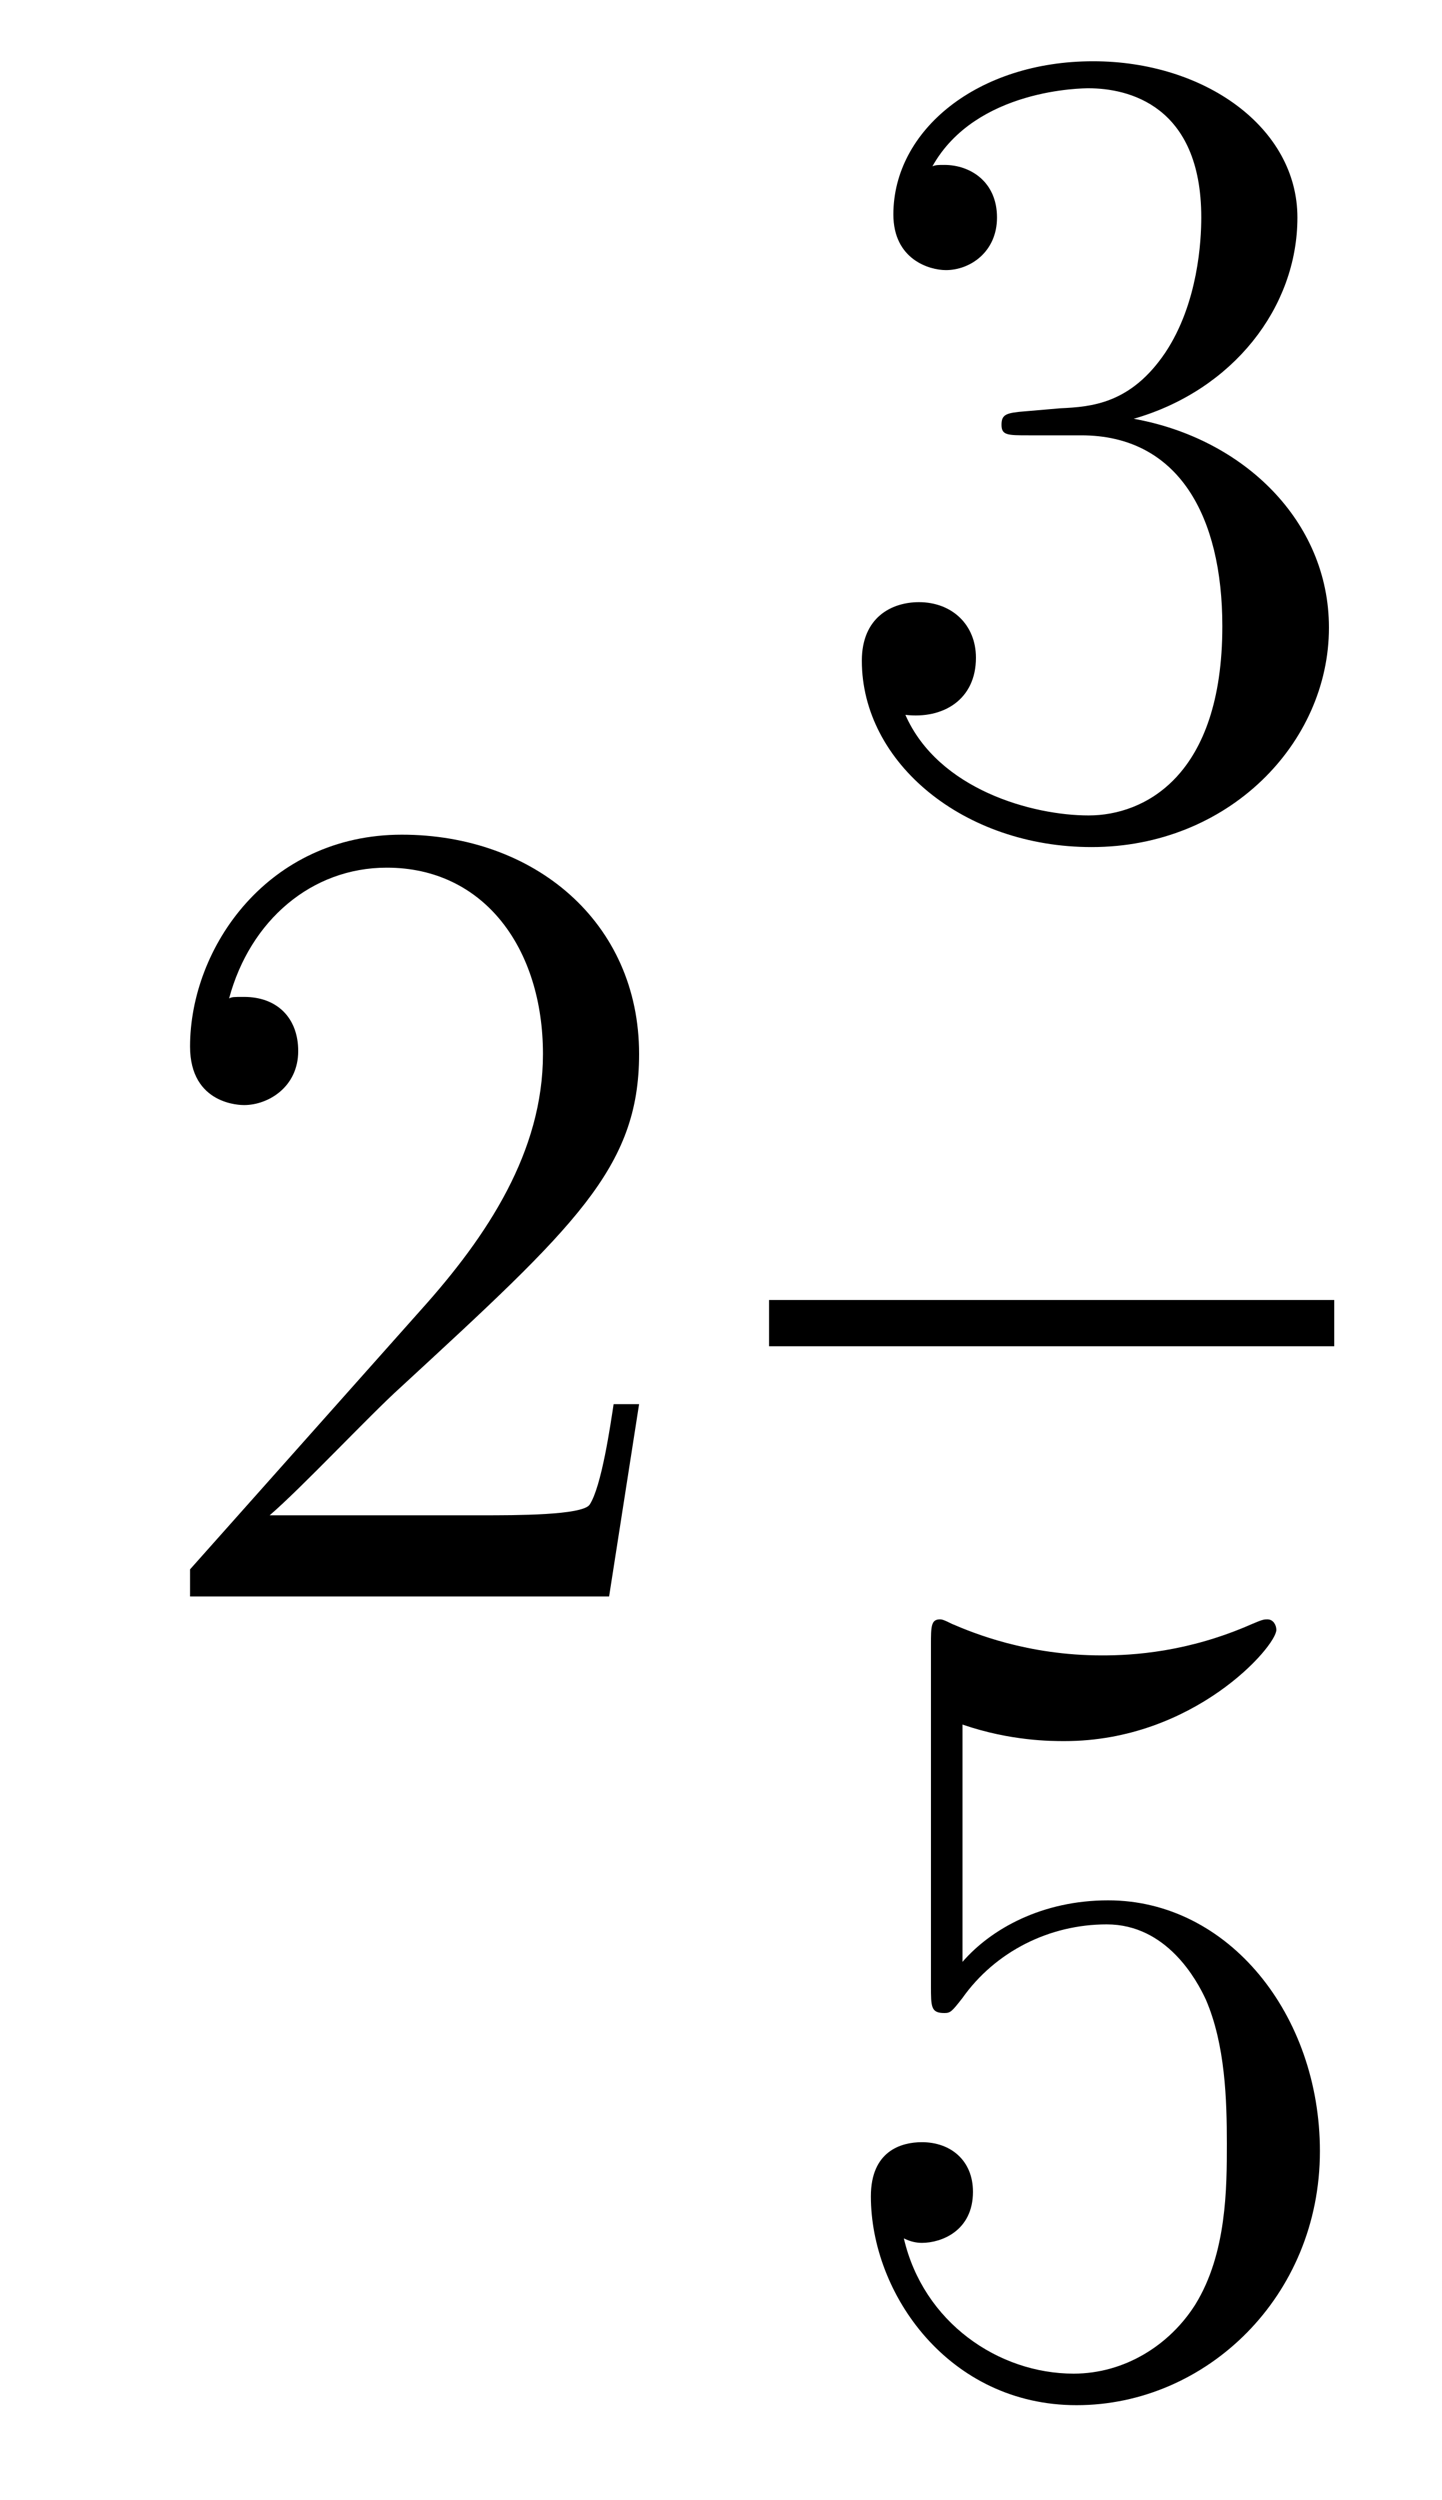
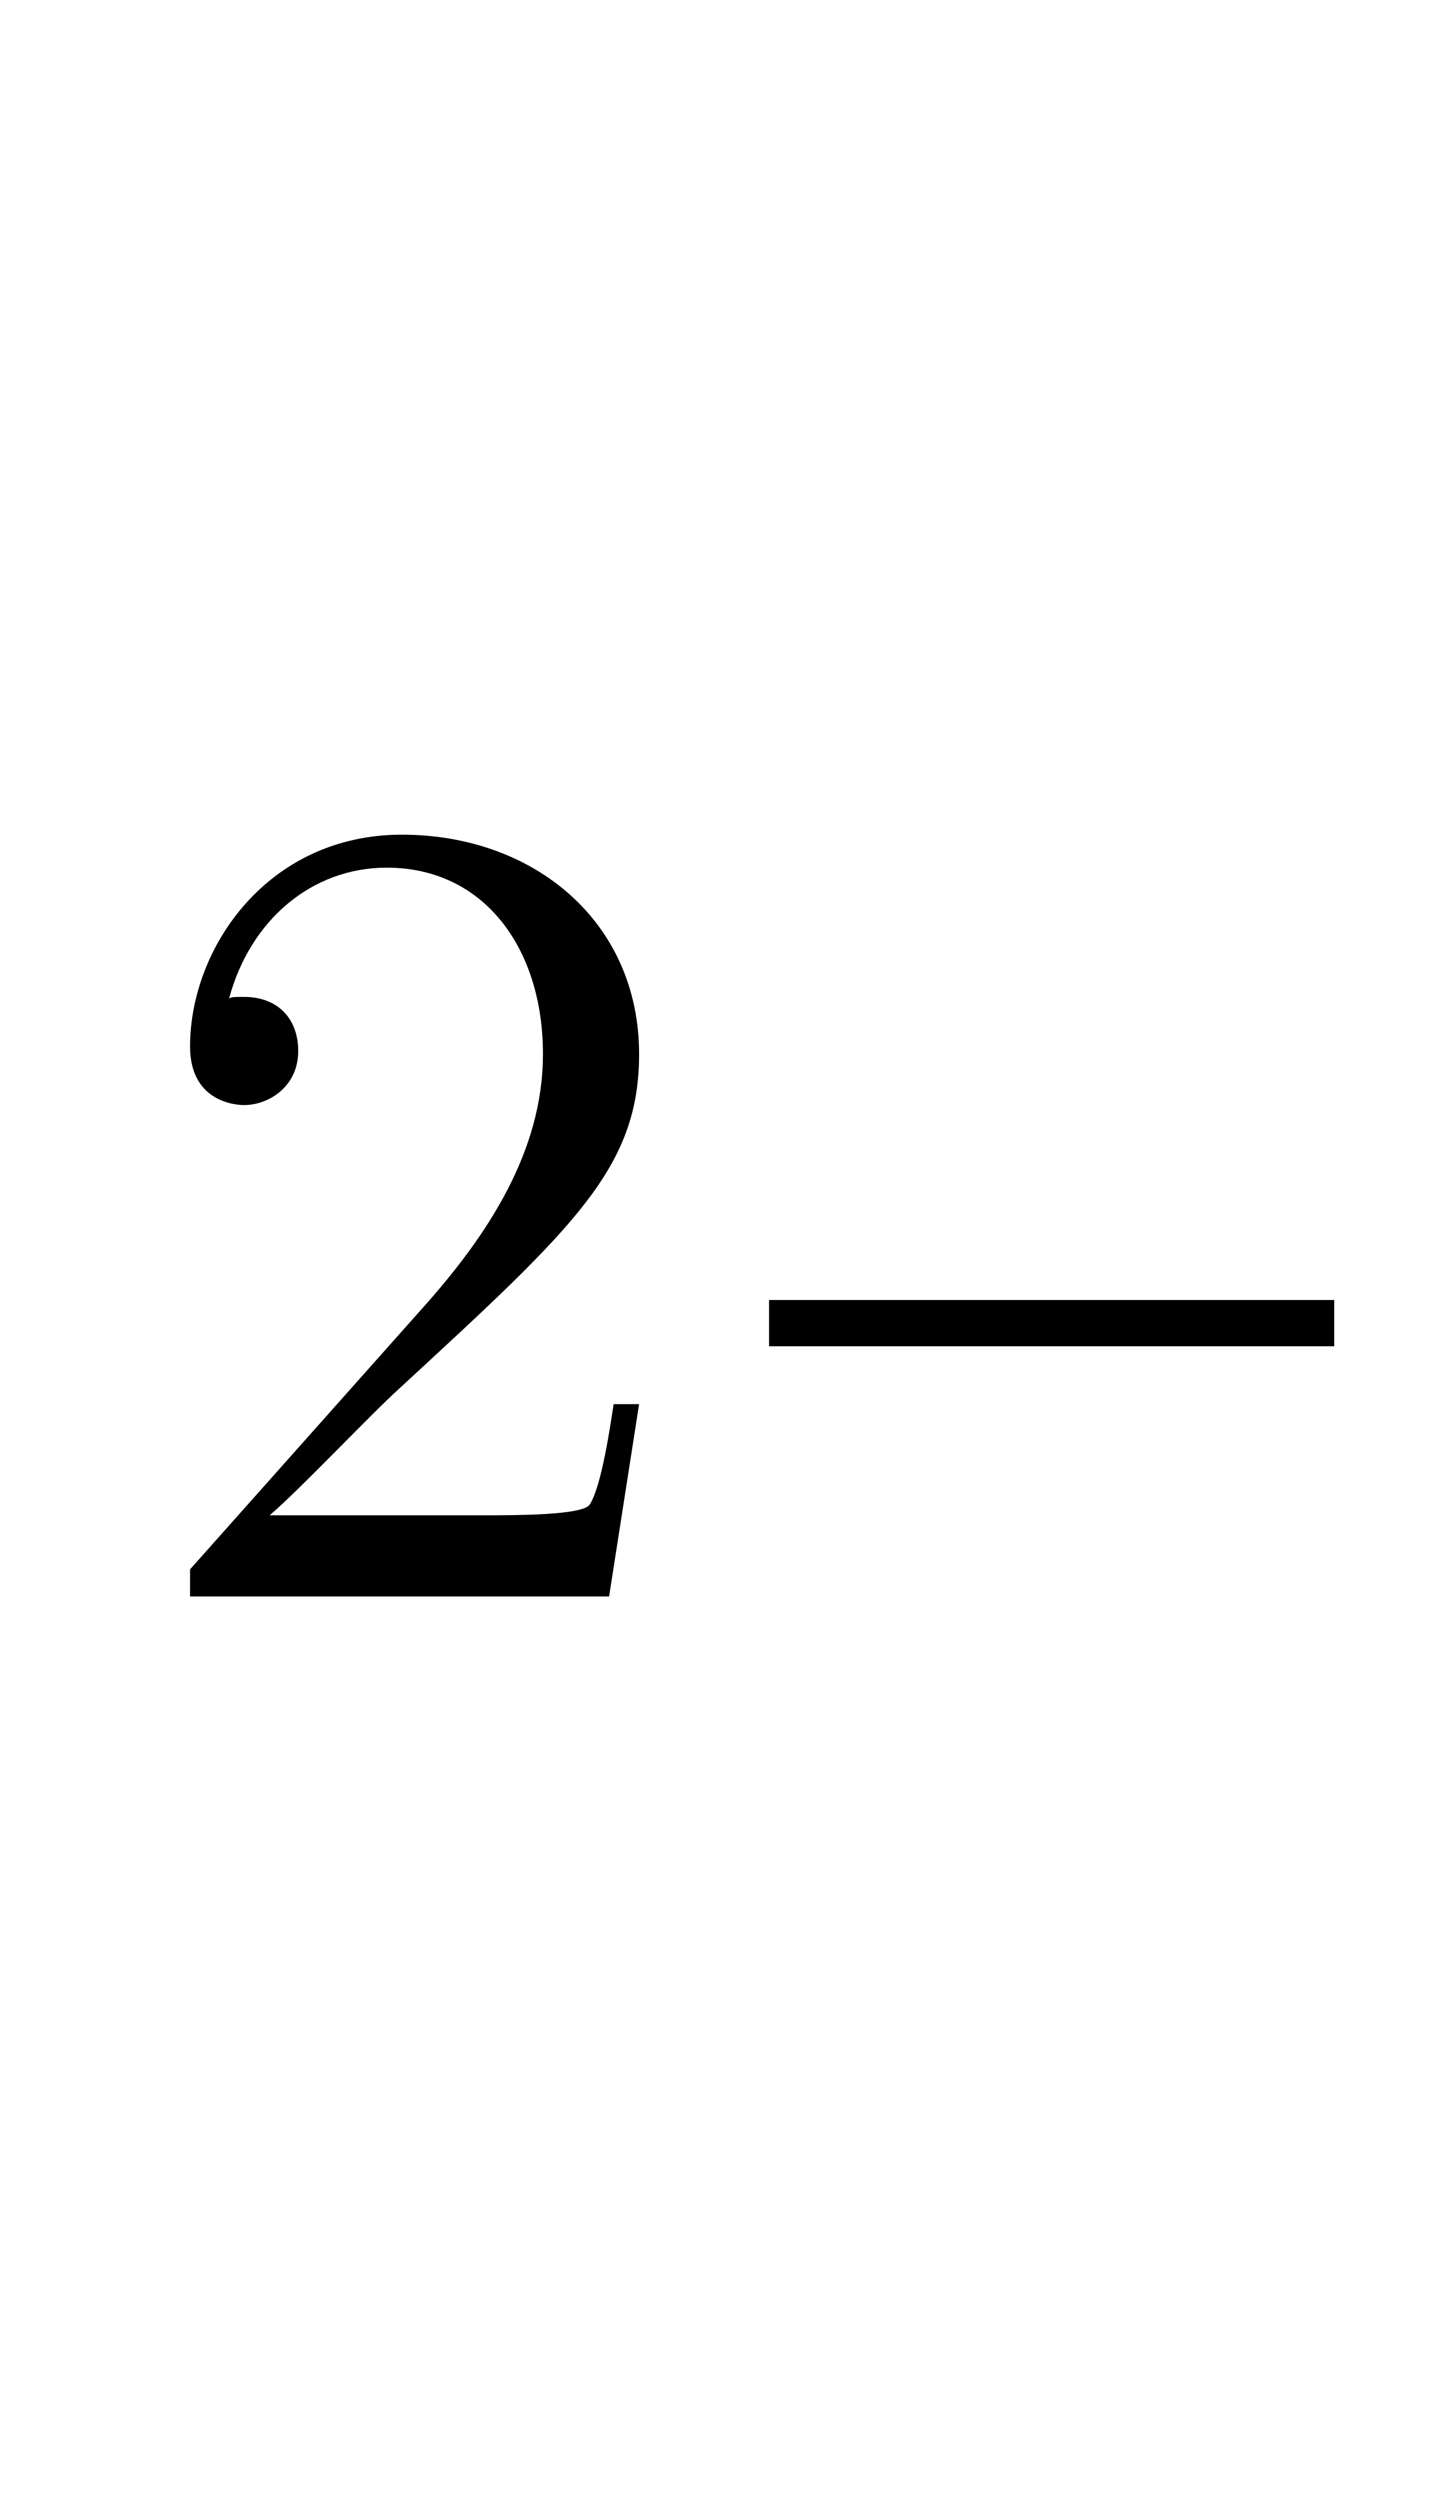
<svg xmlns="http://www.w3.org/2000/svg" height="26pt" version="1.1" viewBox="0 -26 15 26" width="15pt">
  <g id="page1">
    <g transform="matrix(1 0 0 1 -127 641)">
      <path d="M133.648 -652.398H133.383C133.352 -652.195 133.258 -651.539 133.133 -651.352C133.055 -651.242 132.367 -651.242 132.008 -651.242H129.805C130.133 -651.523 130.852 -652.289 131.164 -652.57C132.977 -654.242 133.648 -654.852 133.648 -656.039C133.648 -657.414 132.555 -658.32 131.18 -658.32C129.789 -658.32 128.977 -657.148 128.977 -656.117C128.977 -655.508 129.508 -655.508 129.539 -655.508C129.789 -655.508 130.102 -655.695 130.102 -656.07C130.102 -656.414 129.883 -656.633 129.539 -656.633C129.43 -656.633 129.414 -656.633 129.383 -656.617C129.602 -657.43 130.242 -657.977 131.023 -657.977C132.039 -657.977 132.648 -657.133 132.648 -656.039C132.648 -655.023 132.07 -654.148 131.383 -653.383L128.977 -650.68V-650.398H133.336L133.648 -652.398ZM134.277 -650.398" fill-rule="evenodd" />
-       <path d="M137.668 -662.723C137.465 -662.707 137.418 -662.691 137.418 -662.582C137.418 -662.473 137.481 -662.473 137.699 -662.473H138.246C139.262 -662.473 139.715 -661.629 139.715 -660.488C139.715 -658.926 138.902 -658.52 138.324 -658.52S136.762 -658.785 136.418 -659.566C136.809 -659.52 137.152 -659.723 137.152 -660.16C137.152 -660.504 136.902 -660.738 136.559 -660.738C136.277 -660.738 135.965 -660.582 135.965 -660.129C135.965 -659.066 137.027 -658.191 138.355 -658.191C139.777 -658.191 140.824 -659.27 140.824 -660.473C140.824 -661.582 139.934 -662.441 138.793 -662.645C139.824 -662.941 140.496 -663.801 140.496 -664.738C140.496 -665.676 139.527 -666.363 138.371 -666.363C137.168 -666.363 136.293 -665.645 136.293 -664.77C136.293 -664.301 136.668 -664.191 136.84 -664.191C137.09 -664.191 137.371 -664.379 137.371 -664.738C137.371 -665.113 137.09 -665.285 136.824 -665.285C136.762 -665.285 136.731 -665.285 136.699 -665.27C137.152 -666.082 138.277 -666.082 138.324 -666.082C138.73 -666.082 139.496 -665.91 139.496 -664.738C139.496 -664.504 139.465 -663.848 139.121 -663.332C138.762 -662.801 138.355 -662.769 138.027 -662.754L137.668 -662.723ZM141.359 -658.441" fill-rule="evenodd" />
      <path d="M135 -653H140.879V-653.481H135" />
-       <path d="M137.012 -649.066C137.512 -648.894 137.934 -648.894 138.074 -648.894C139.418 -648.894 140.277 -649.879 140.277 -650.051C140.277 -650.098 140.246 -650.16 140.184 -650.16C140.152 -650.16 140.137 -650.16 140.027 -650.113C139.356 -649.816 138.777 -649.785 138.465 -649.785C137.684 -649.785 137.121 -650.019 136.902 -650.113C136.809 -650.16 136.793 -650.16 136.777 -650.16C136.684 -650.16 136.684 -650.082 136.684 -649.895V-646.348C136.684 -646.129 136.684 -646.066 136.824 -646.066C136.887 -646.066 136.902 -646.082 137.012 -646.223C137.355 -646.707 137.918 -646.988 138.512 -646.988C139.137 -646.988 139.449 -646.41 139.543 -646.207C139.746 -645.738 139.762 -645.16 139.762 -644.707S139.762 -643.566 139.434 -643.035C139.168 -642.613 138.699 -642.316 138.168 -642.316C137.387 -642.316 136.605 -642.848 136.402 -643.723C136.465 -643.691 136.527 -643.676 136.59 -643.676C136.793 -643.676 137.121 -643.801 137.121 -644.207C137.121 -644.535 136.887 -644.723 136.59 -644.723C136.371 -644.723 136.059 -644.629 136.059 -644.16C136.059 -643.145 136.871 -641.988 138.199 -641.988C139.543 -641.988 140.73 -643.113 140.73 -644.629C140.73 -646.051 139.777 -647.238 138.527 -647.238C137.84 -647.238 137.309 -646.941 137.012 -646.598V-649.066ZM141.359 -642.238" fill-rule="evenodd" />
    </g>
  </g>
</svg>